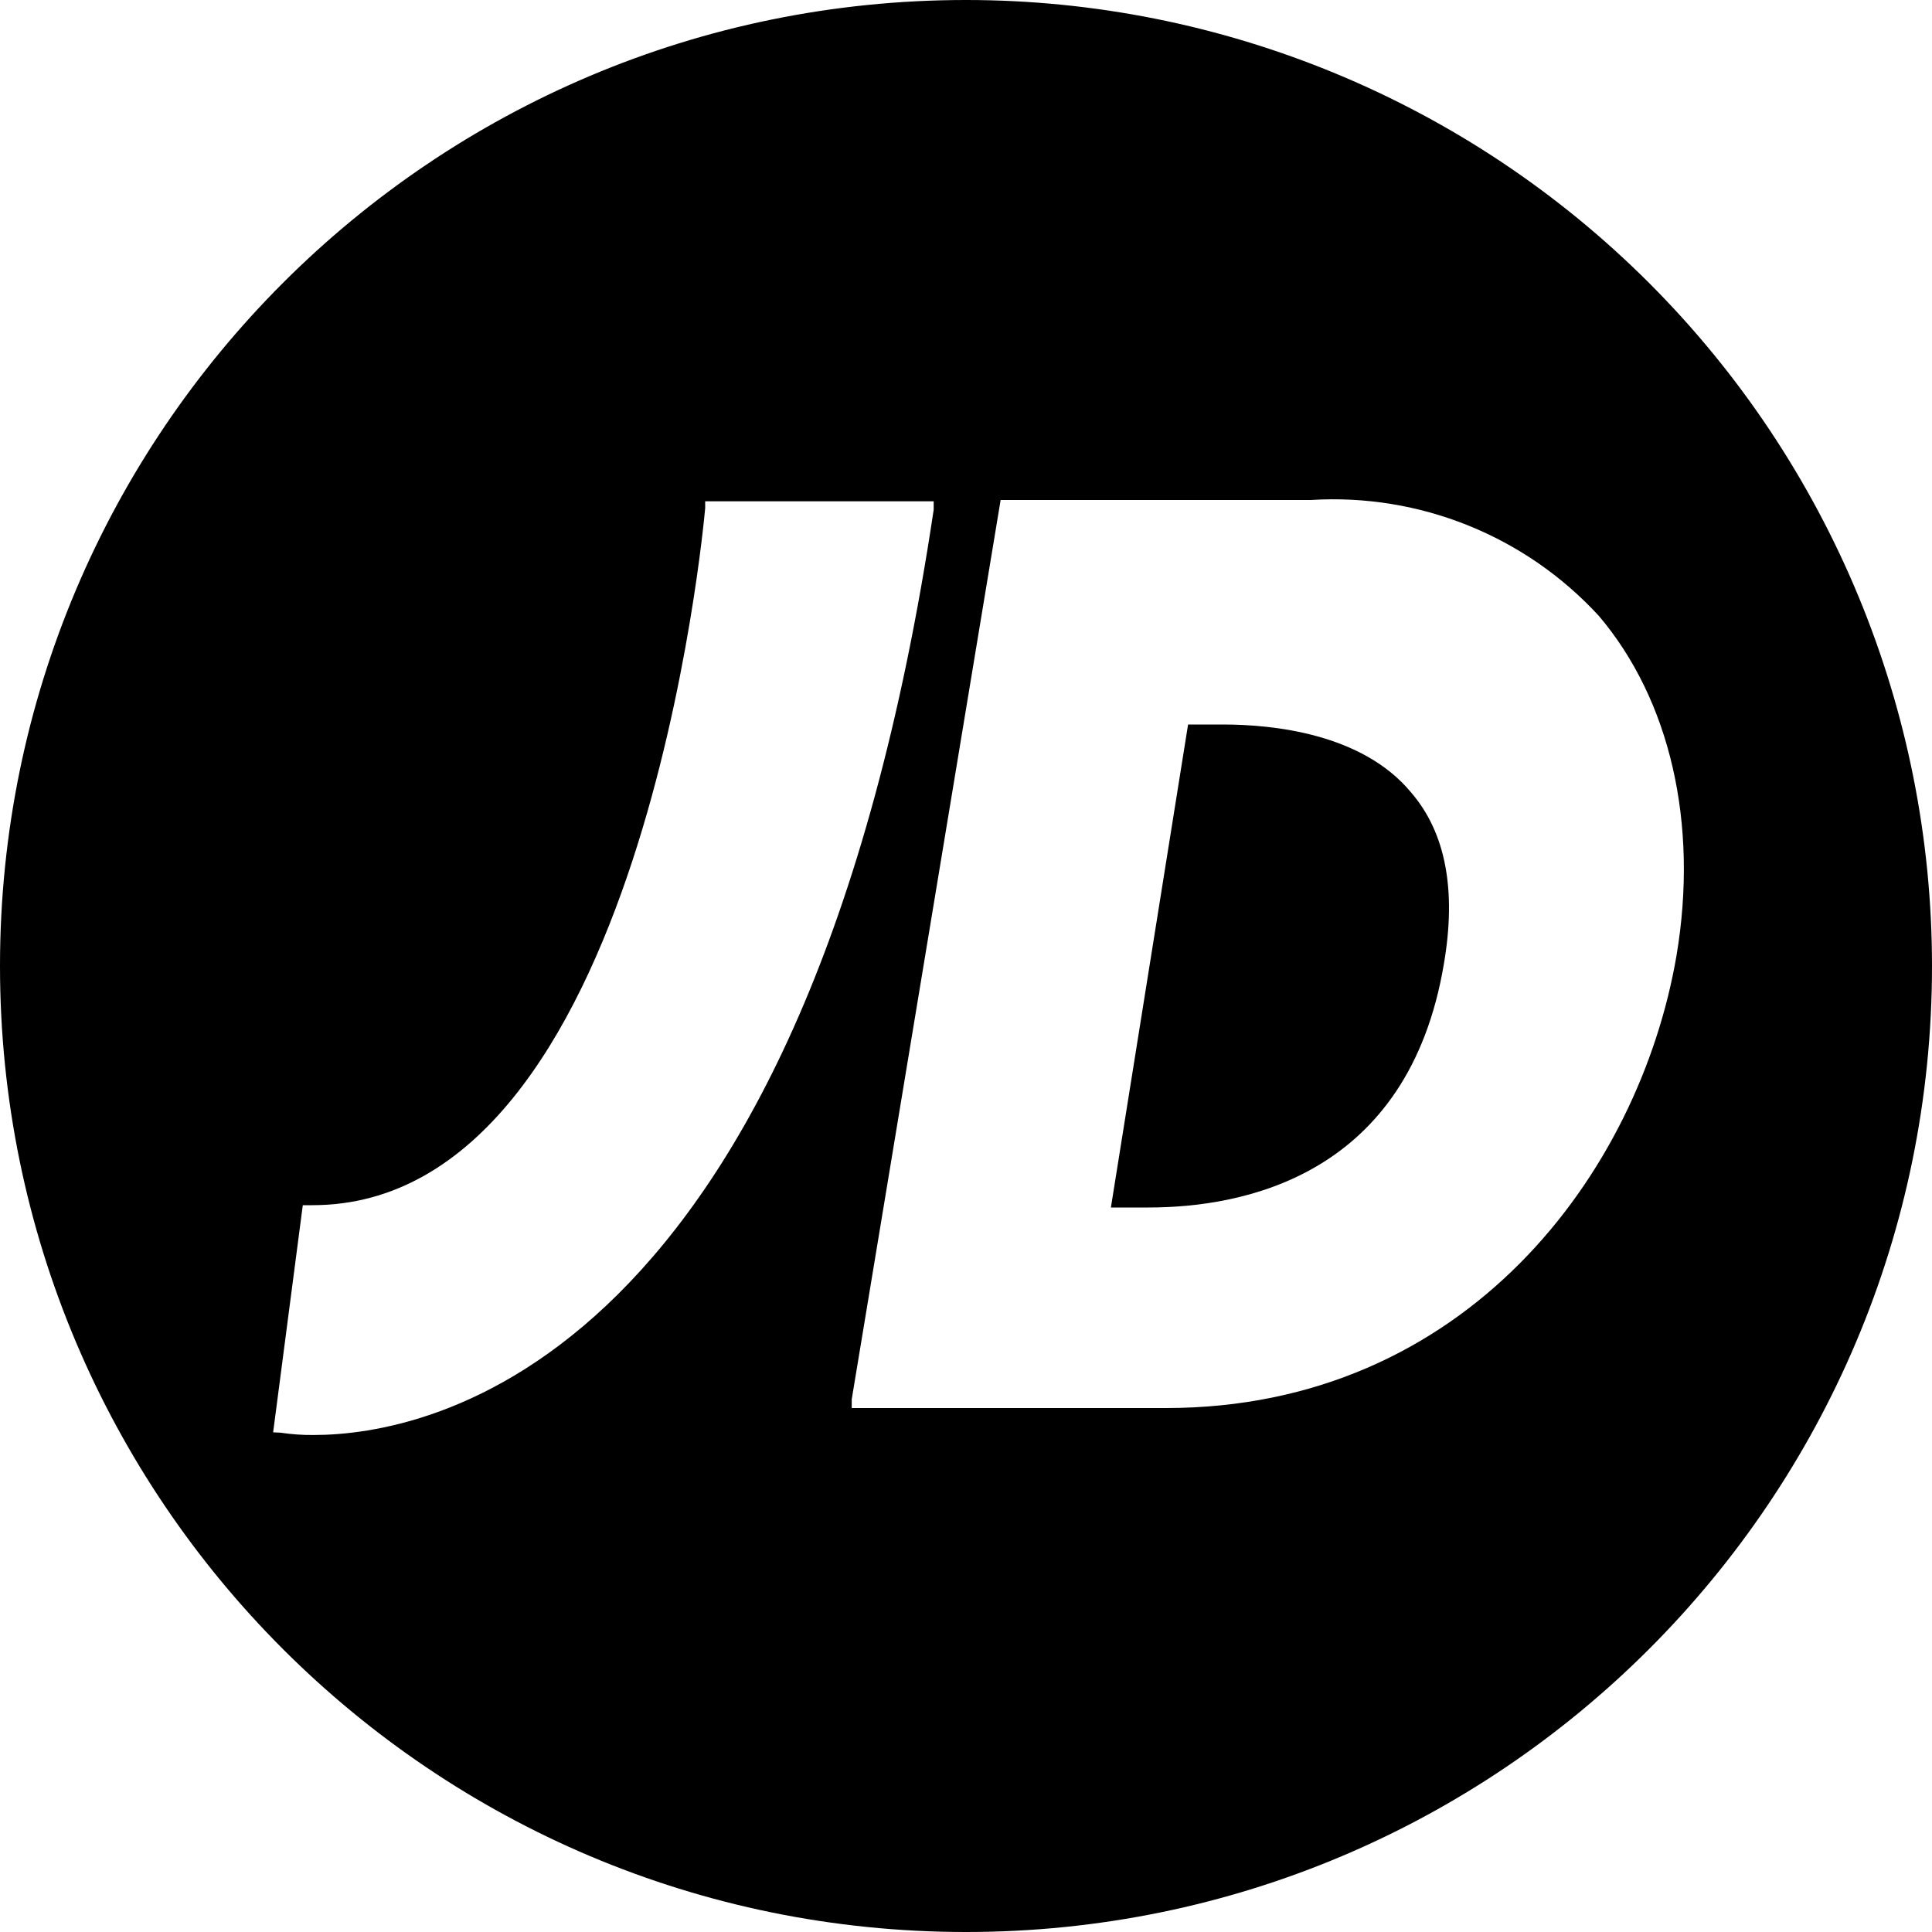
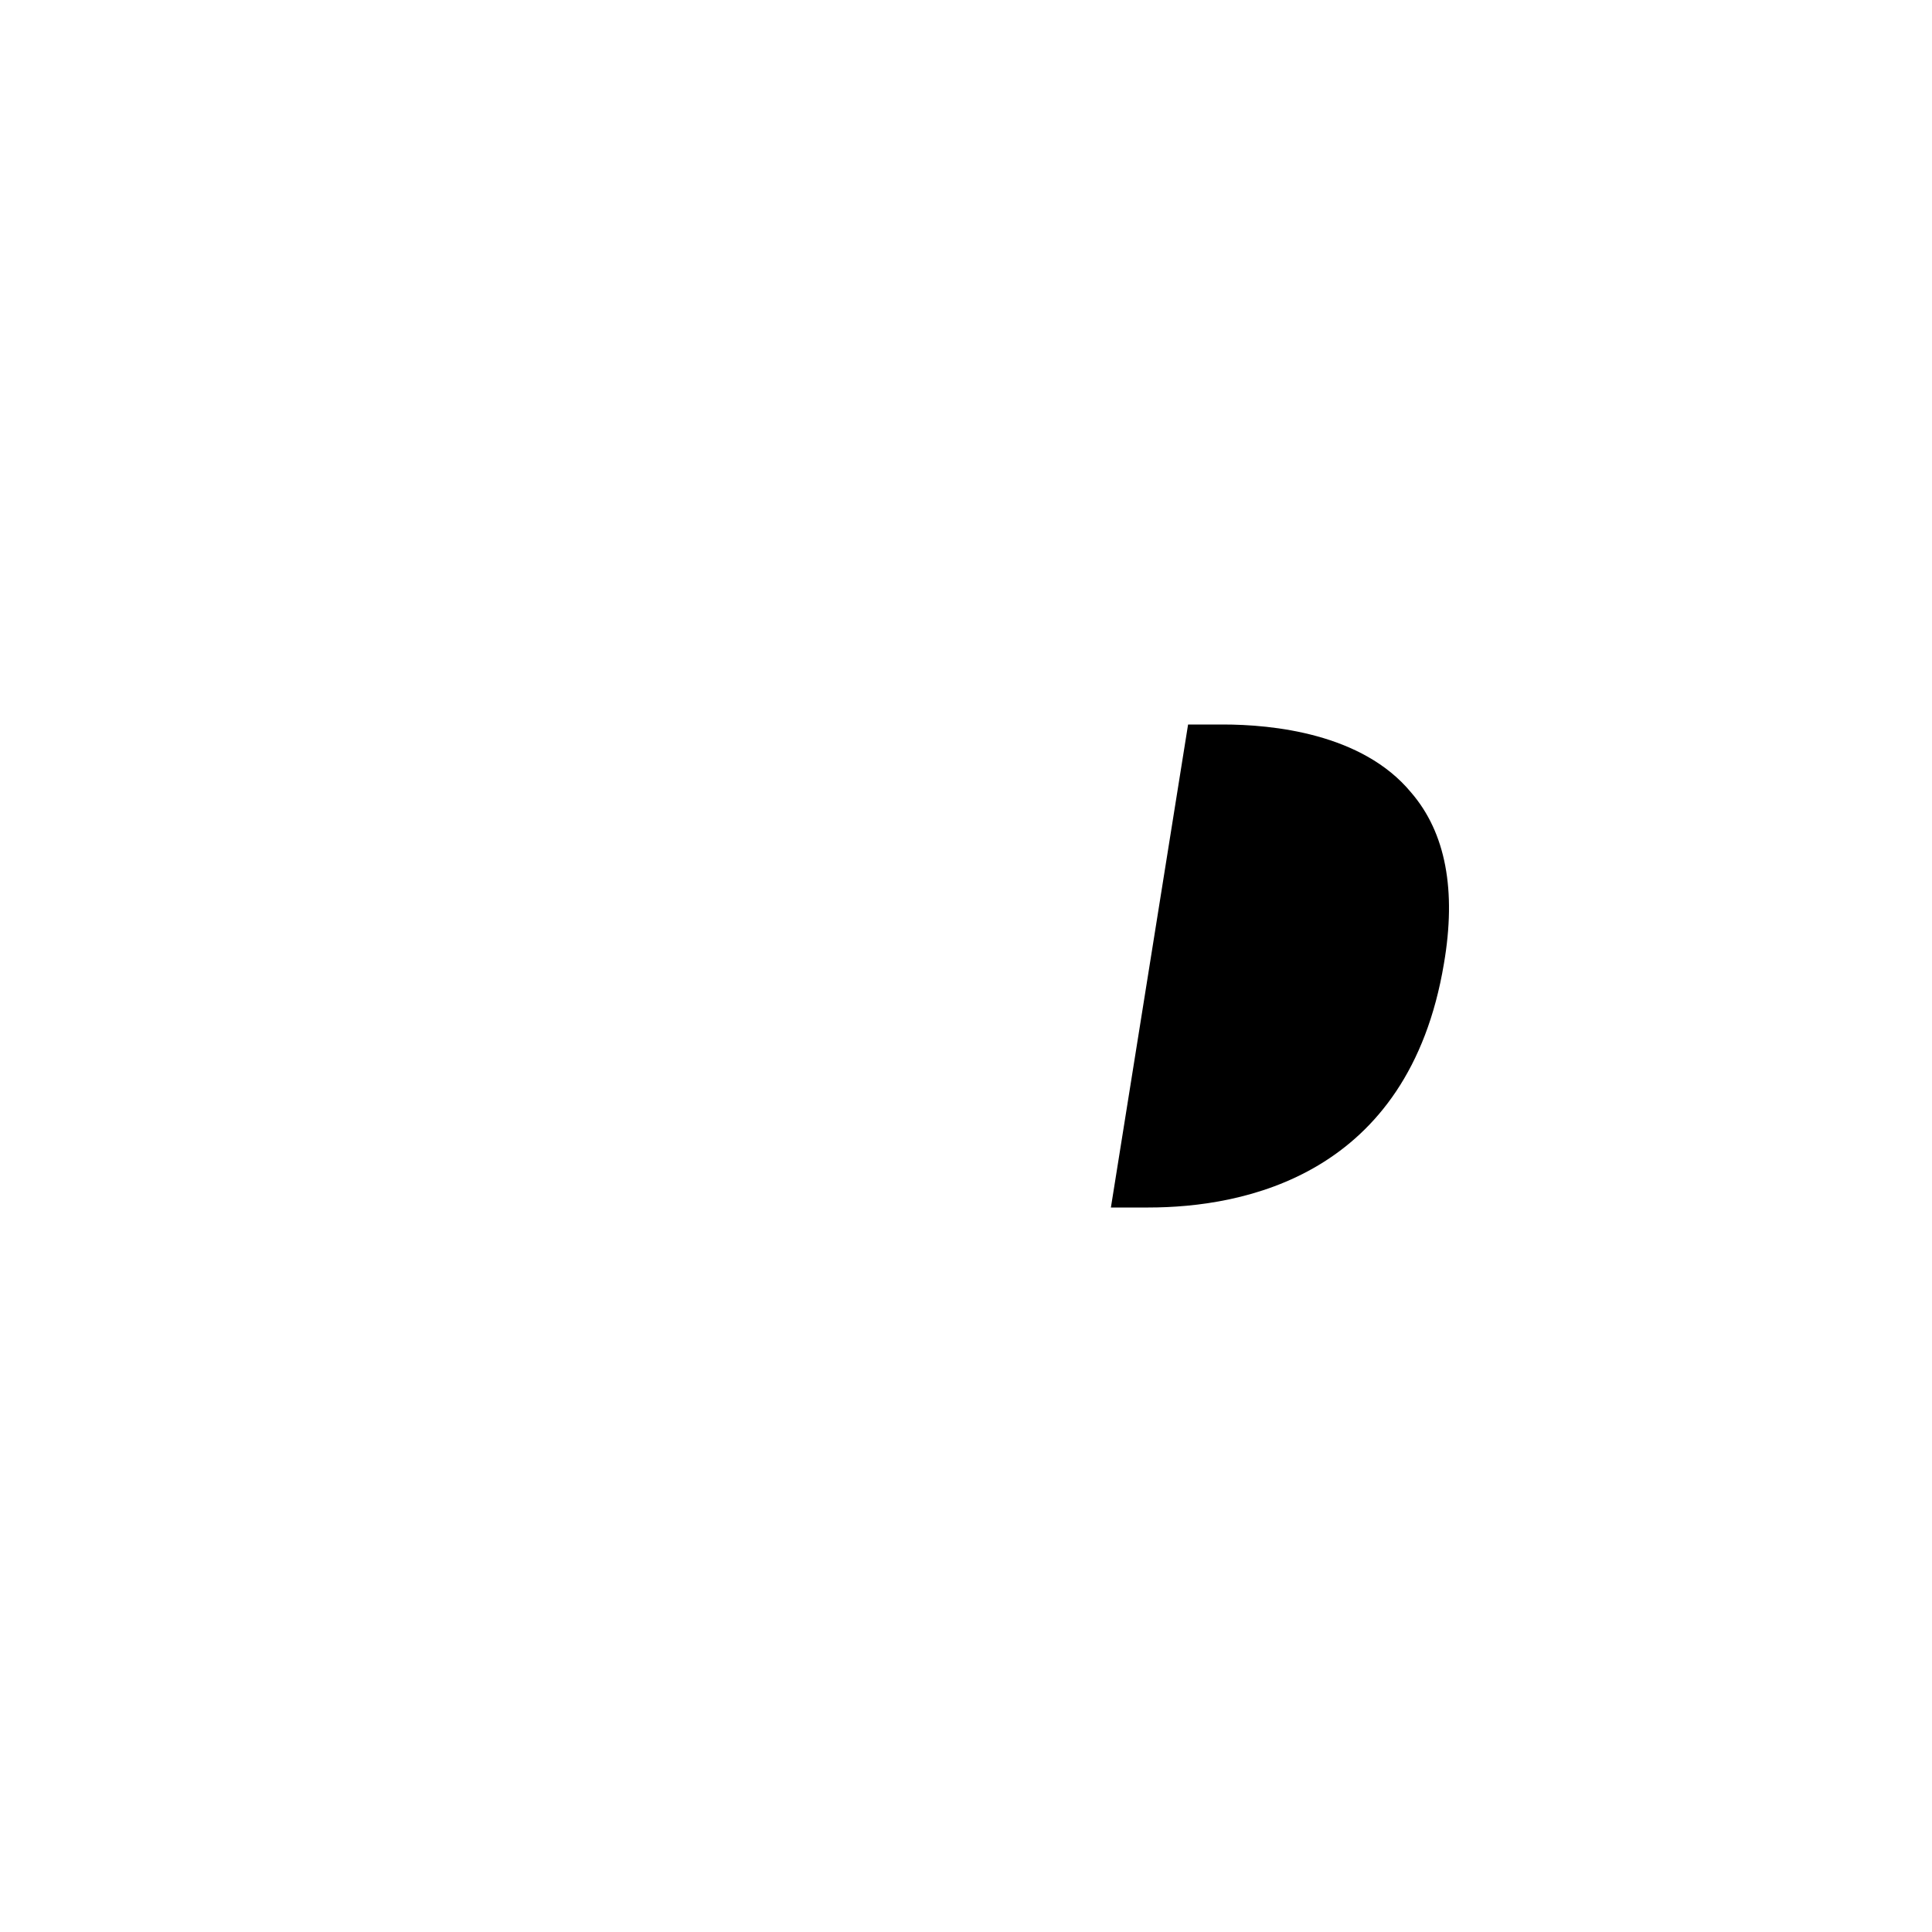
<svg xmlns="http://www.w3.org/2000/svg" width="40" height="40" viewBox="0 0 40 40" fill="none">
-   <path d="M25.319 15C24.992 15 24.734 15 24.598 15L23 25C23.156 25 23.428 25 23.775 25C25.747 25 29.161 24.345 29.895 19.951C30.154 18.44 29.936 17.242 29.215 16.407C28.202 15.181 26.339 15 25.319 15Z" fill="#000" />
-   <path fill-rule="evenodd" clip-rule="evenodd" d="M20 0C8.954 0 0 8.954 0 20C0 31.046 8.954 40 20 40C31.046 40 40 31.046 40 20C40 14.696 37.893 9.609 34.142 5.858C30.391 2.107 25.304 0 20 0ZM6.497 29.71C6.266 29.713 6.035 29.696 5.807 29.662L5.655 29.655L6.269 24.952H6.469C13.301 24.952 14.575 10.795 14.6 10.52L14.6 10.517V10.379H19.331V10.552C16.676 28.324 8.834 29.71 6.497 29.71ZM17.634 29.152H24.138C30.345 29.152 33.938 24.297 34.71 19.786C35.172 17.041 34.572 14.483 33.103 12.752C31.579 11.093 29.387 10.211 27.138 10.352H20.717L17.634 28.972V29.152Z" fill="#000" />
+   <path d="M25.319 15C24.992 15 24.734 15 24.598 15L23 25C23.156 25 23.428 25 23.775 25C25.747 25 29.161 24.345 29.895 19.951C30.154 18.44 29.936 17.242 29.215 16.407C28.202 15.181 26.339 15 25.319 15" fill="#000" />
</svg>